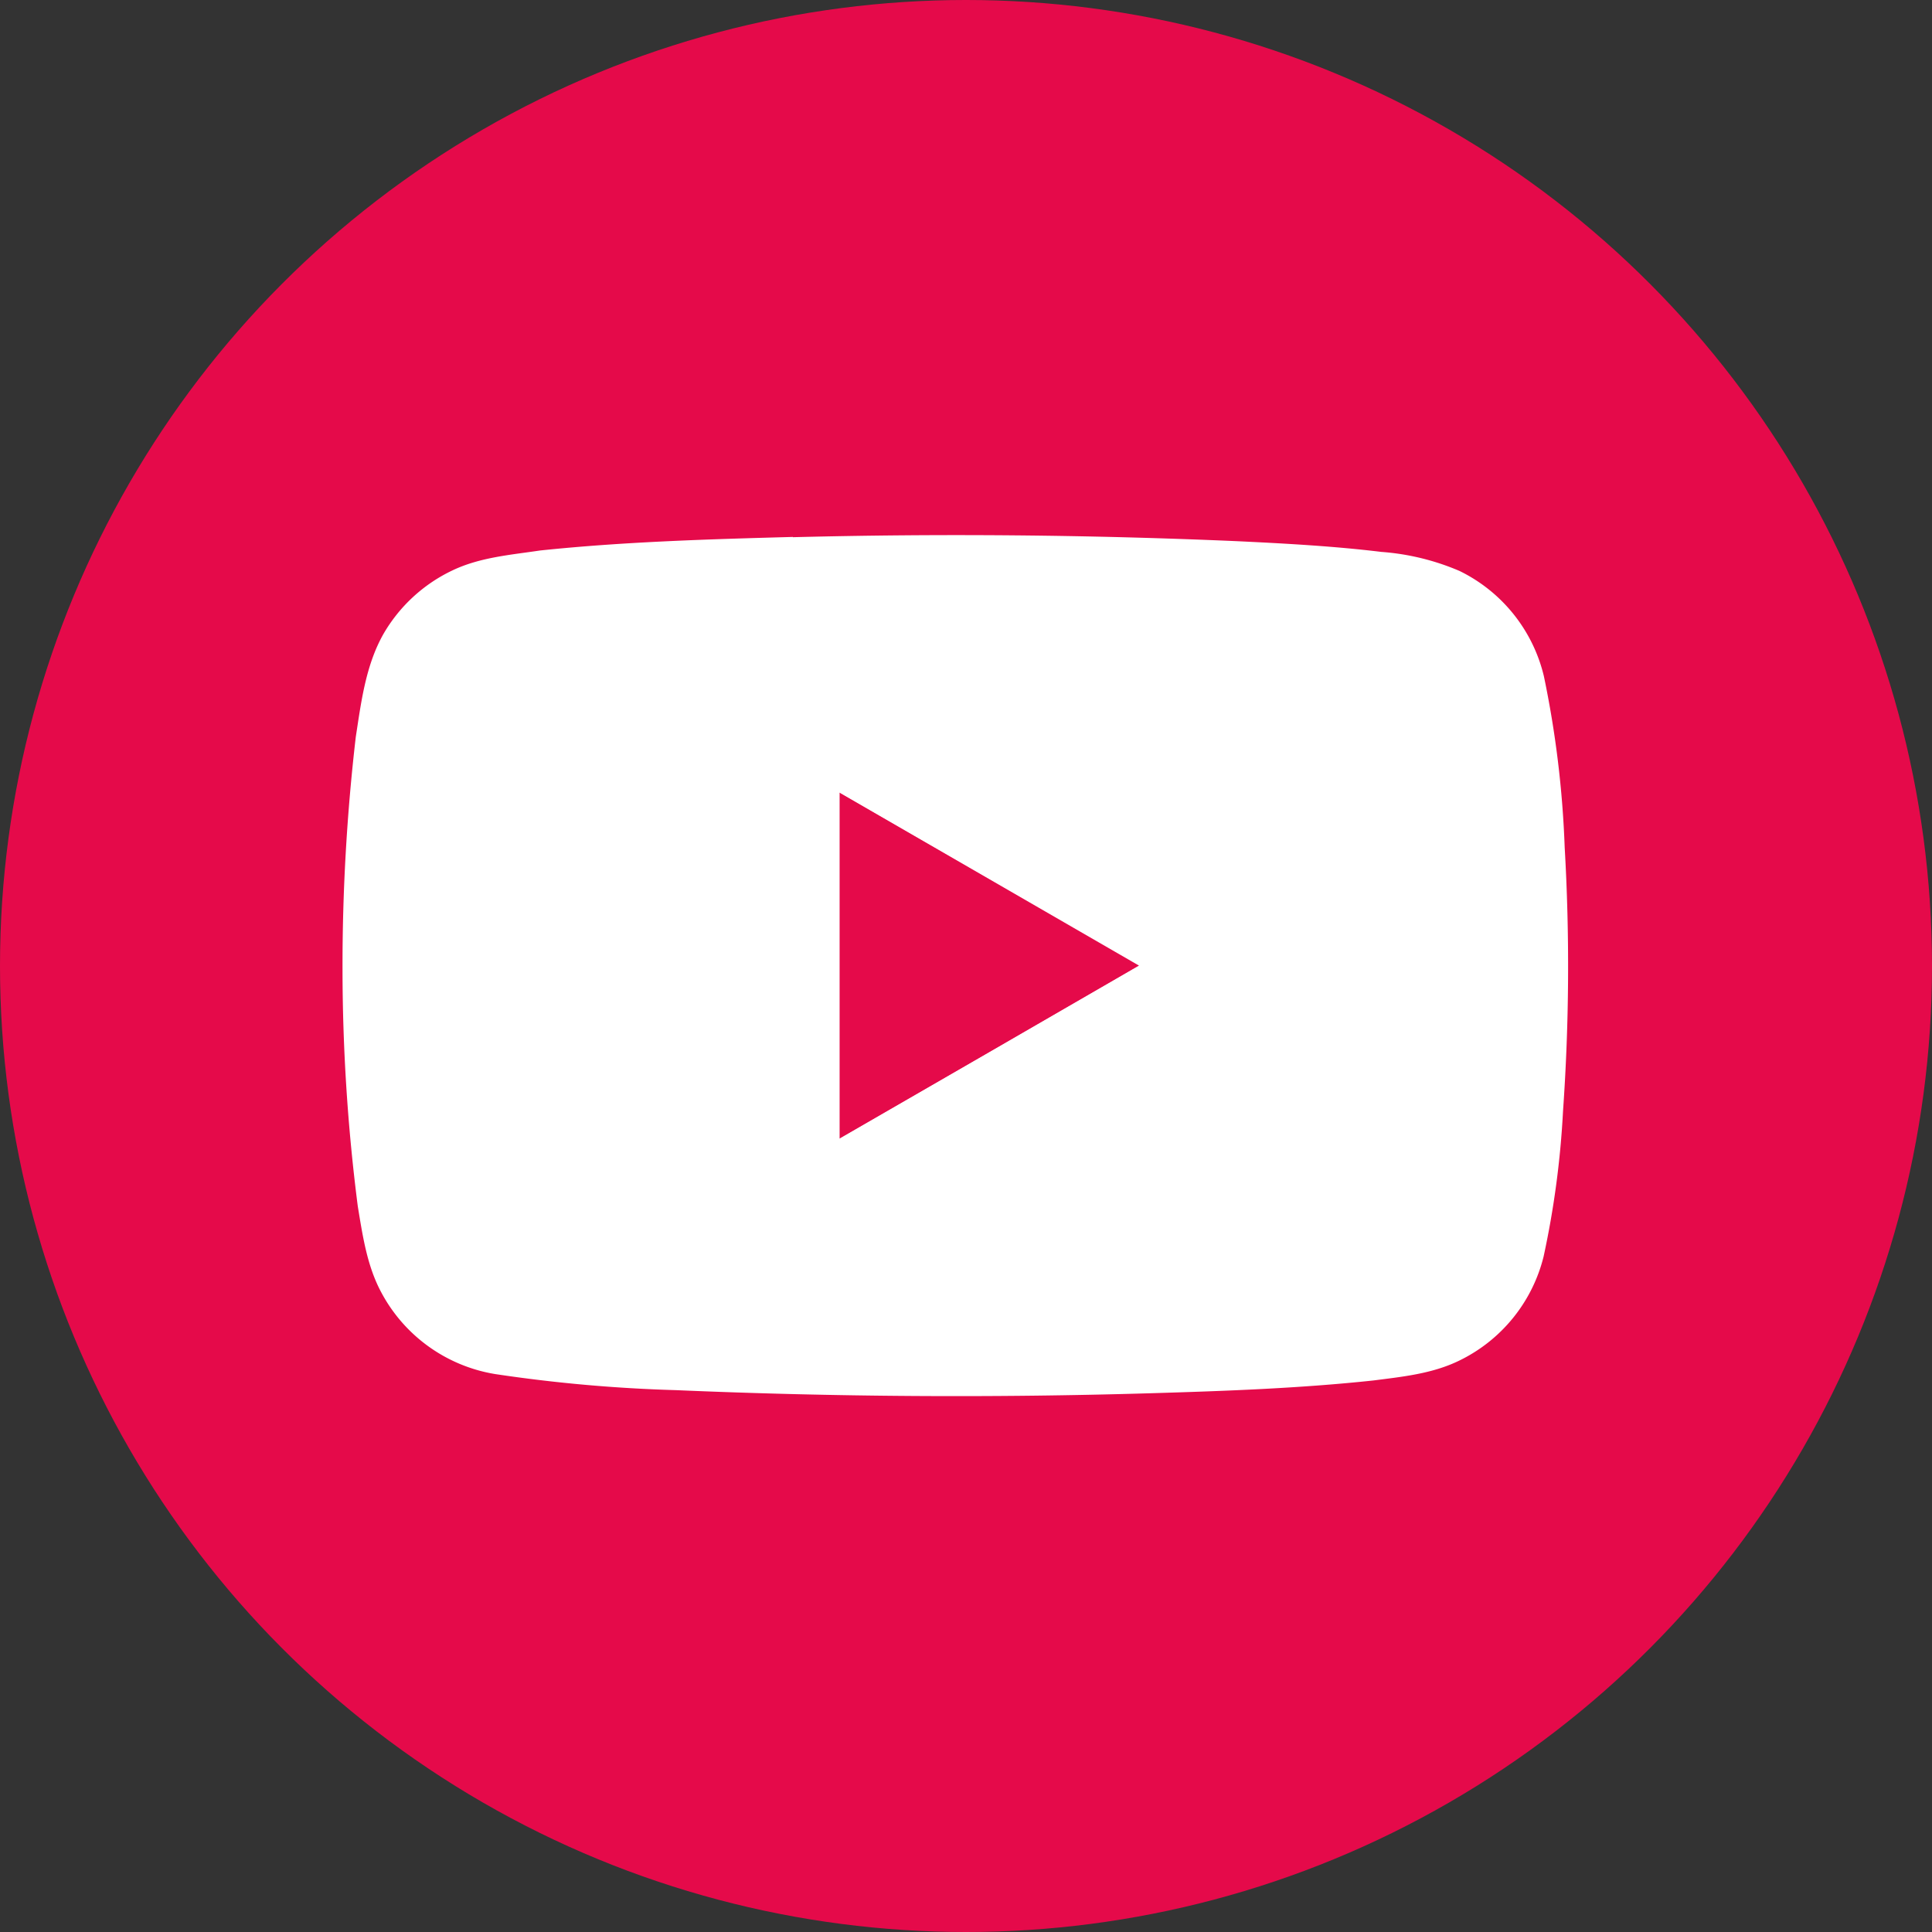
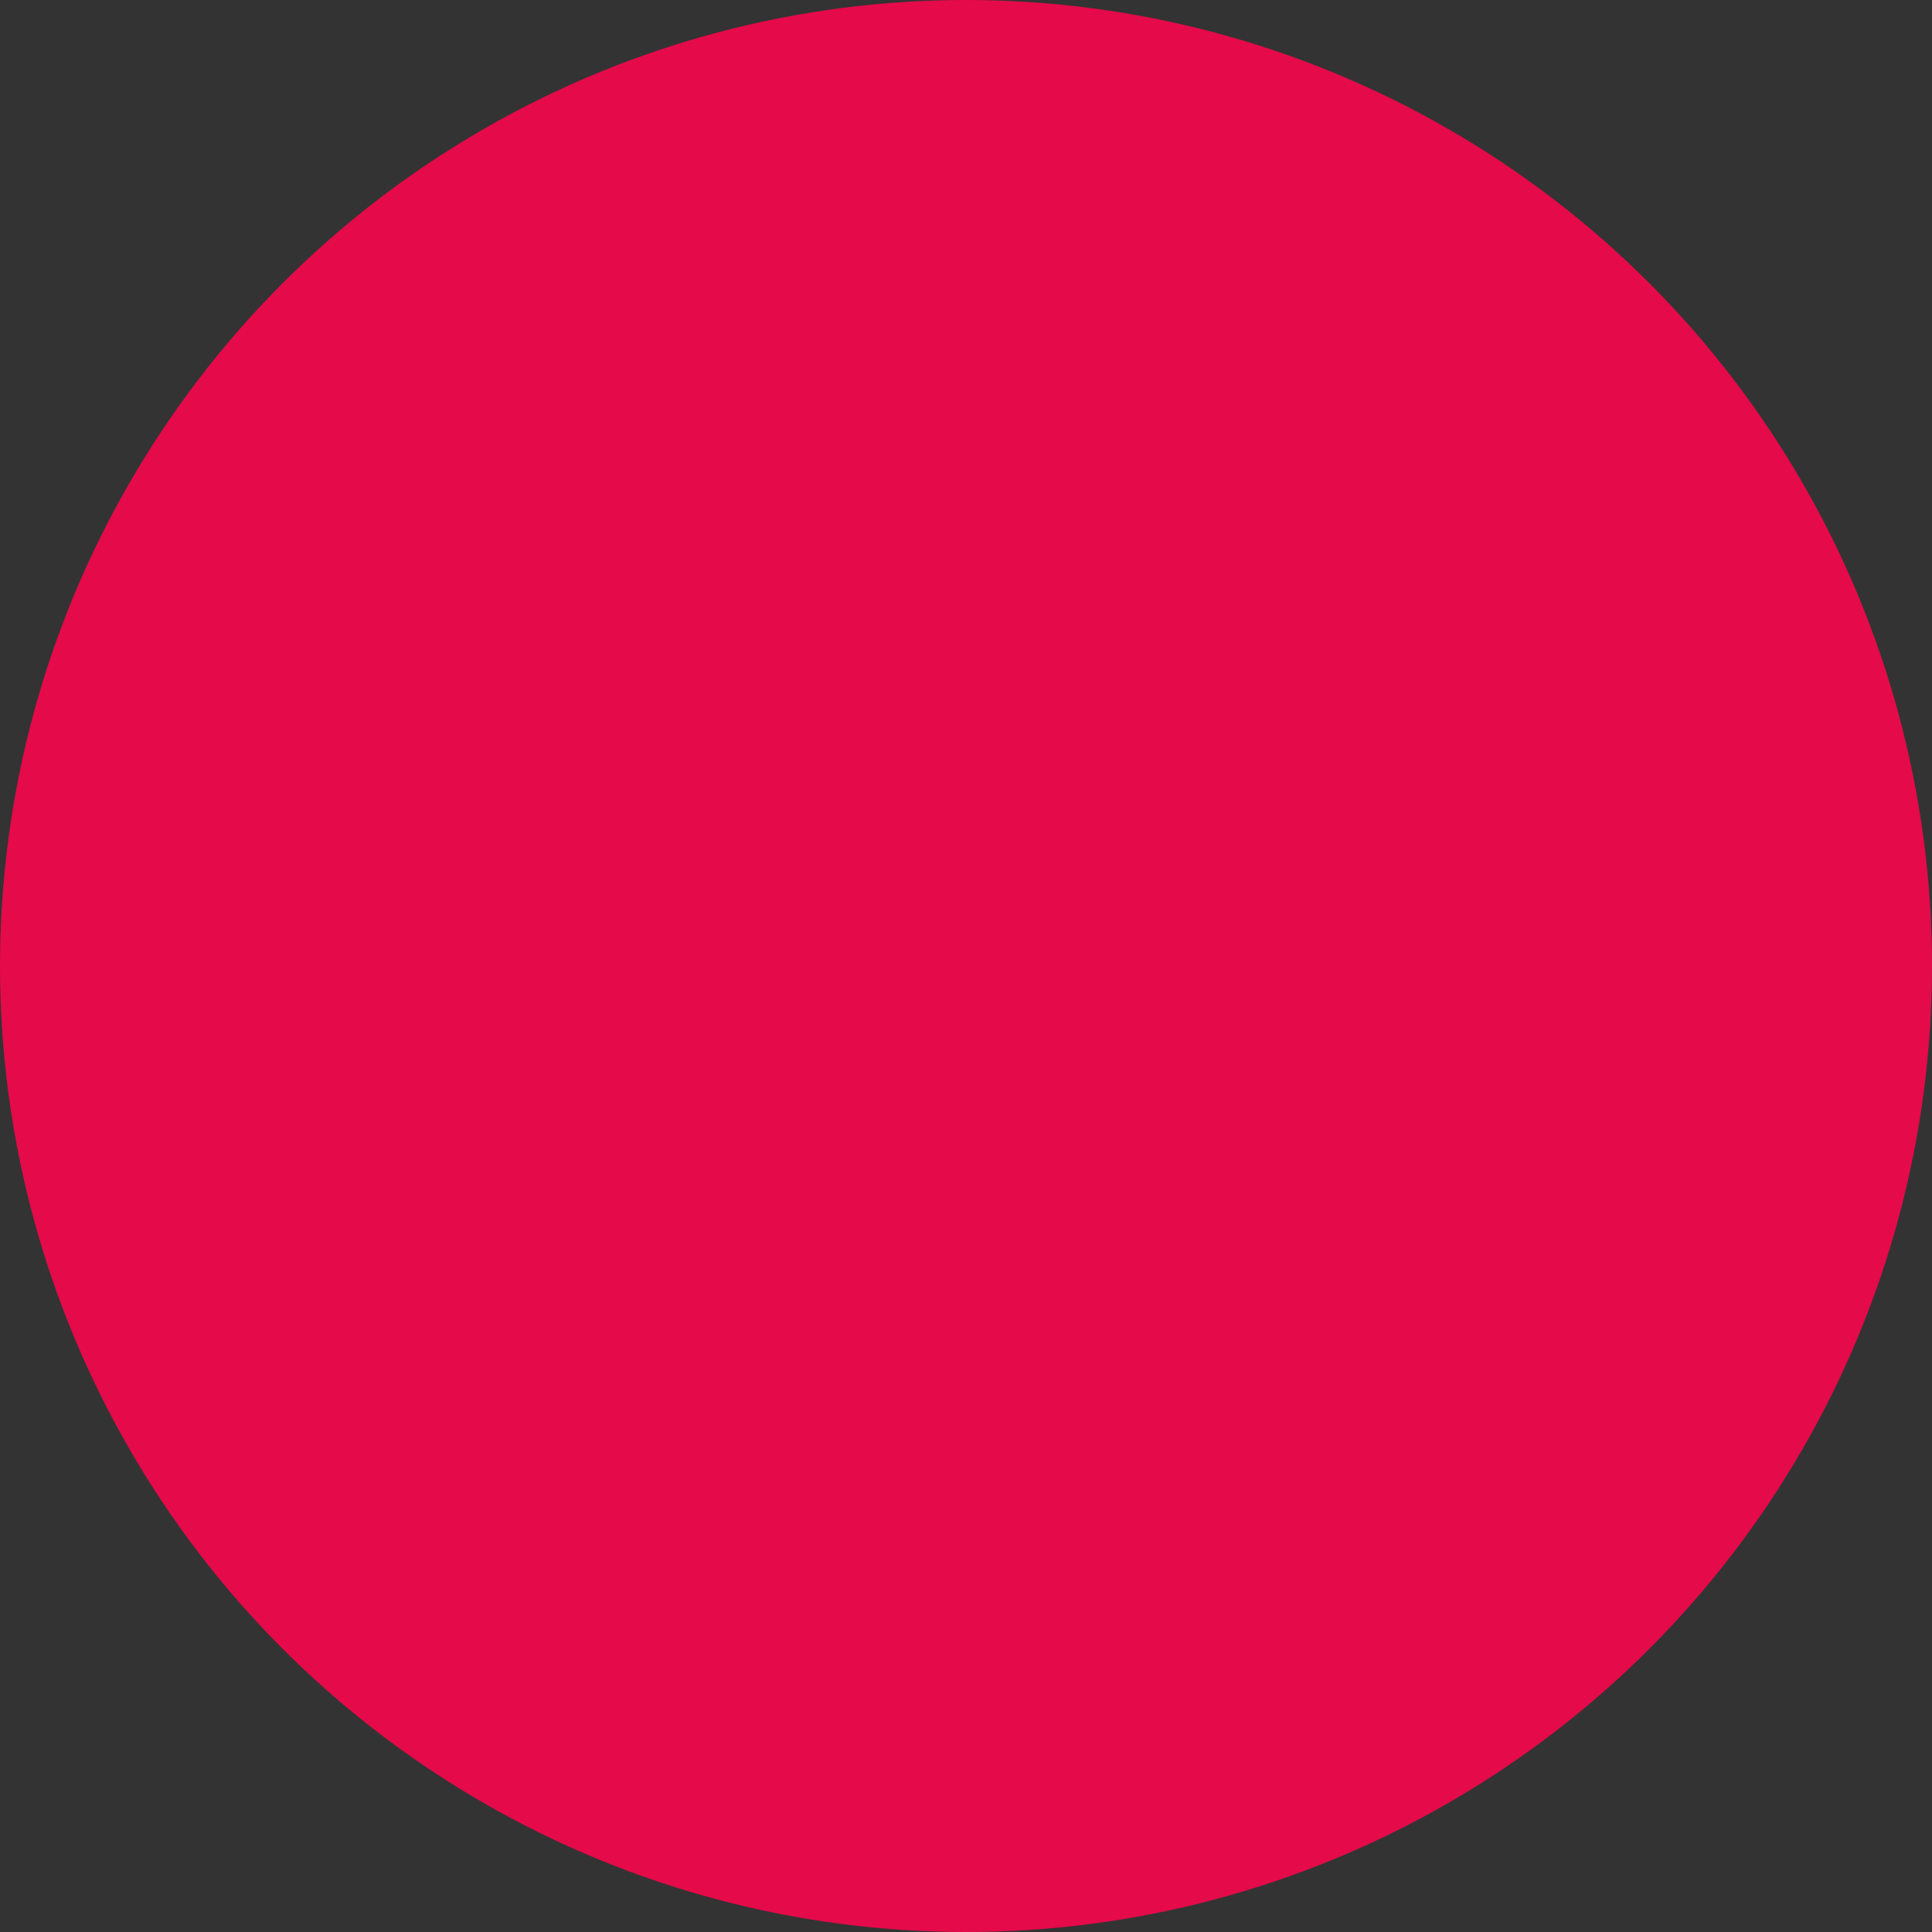
<svg xmlns="http://www.w3.org/2000/svg" id="Layer_1" data-name="Layer 1" viewBox="0 0 200.24 200.24">
  <rect x="0" y="0" width="200.24" height="200.24" fill="#333333" stroke="none" />
  <defs>
    <style>.cls-1{fill:#e50a4a;}.cls-2{fill:#fff;}.cls-2,.cls-3{stroke:#fff;stroke-miterlimit:10;}.cls-3{fill:none;}</style>
  </defs>
  <g id="Layer_2" data-name="Layer 2">
    <g id="_ÎÓÈ_1" data-name=" ÎÓÈ 1">
      <circle class="cls-1" cx="100.12" cy="100.12" r="100.12" />
-       <path class="cls-2" d="M82.09,56.18q23-.59,46.1.41c5,.24,10,.51,14.94,1.11a24.71,24.71,0,0,1,7.93,1.93,15.86,15.86,0,0,1,8.47,10.58,104.57,104.57,0,0,1,2.14,17.63,213.92,213.92,0,0,1-.17,27.27,93.54,93.54,0,0,1-2,15,15.85,15.85,0,0,1-8.5,10.47c-2.71,1.32-5.76,1.62-8.71,2-7.66.82-15.35,1.09-23,1.32q-24.6.73-49.23-.32a155.45,155.45,0,0,1-18.66-1.66A15.87,15.87,0,0,1,40,133.79c-1.48-2.71-1.92-5.81-2.42-8.82A193.26,193.26,0,0,1,36,100.45a204.81,204.81,0,0,1,1.37-24c.55-3.56,1-7.27,2.78-10.45a15.87,15.87,0,0,1,7-6.45c2.77-1.31,5.9-1.55,8.9-2,8.68-.91,17.42-1.16,26.14-1.4m4.33,25.05v37.7q16.32-9.42,32.63-18.85Q102.8,90.65,86.47,81.23Z" />
-       <path class="cls-3" d="M86.42,81.23q16.32,9.42,32.63,18.85-16.3,9.44-32.63,18.85Z" />
    </g>
  </g>
</svg>